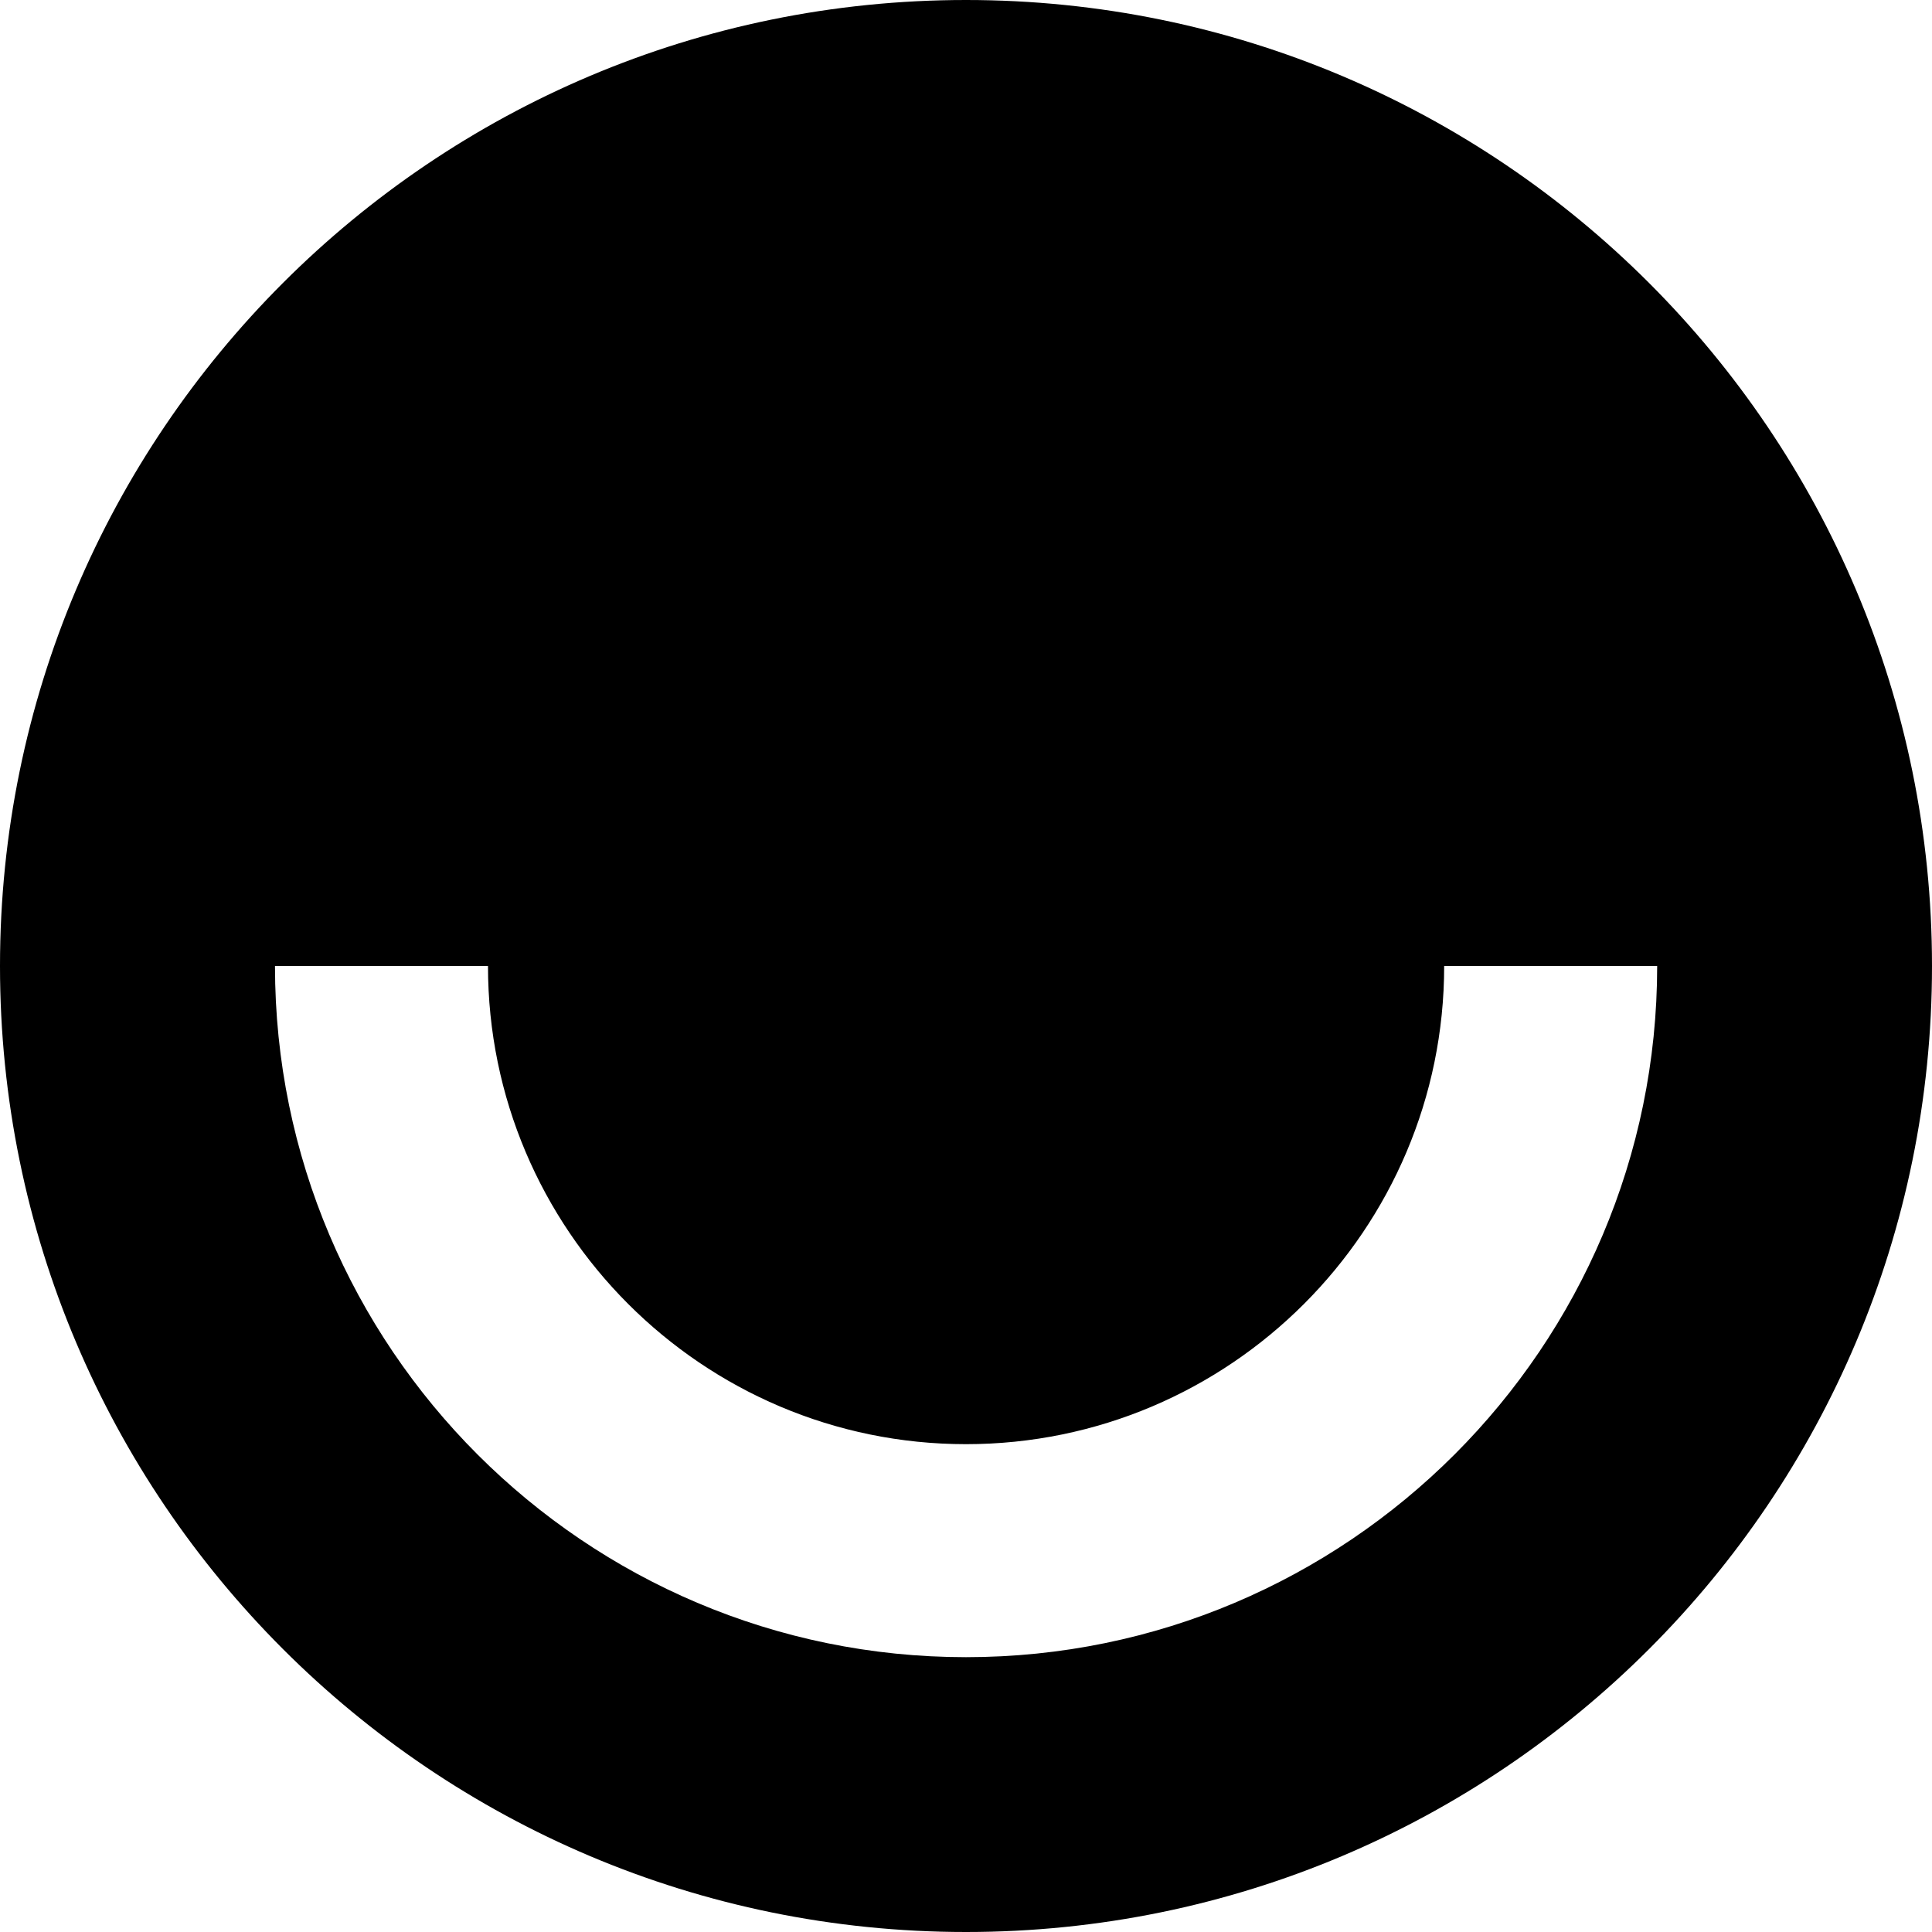
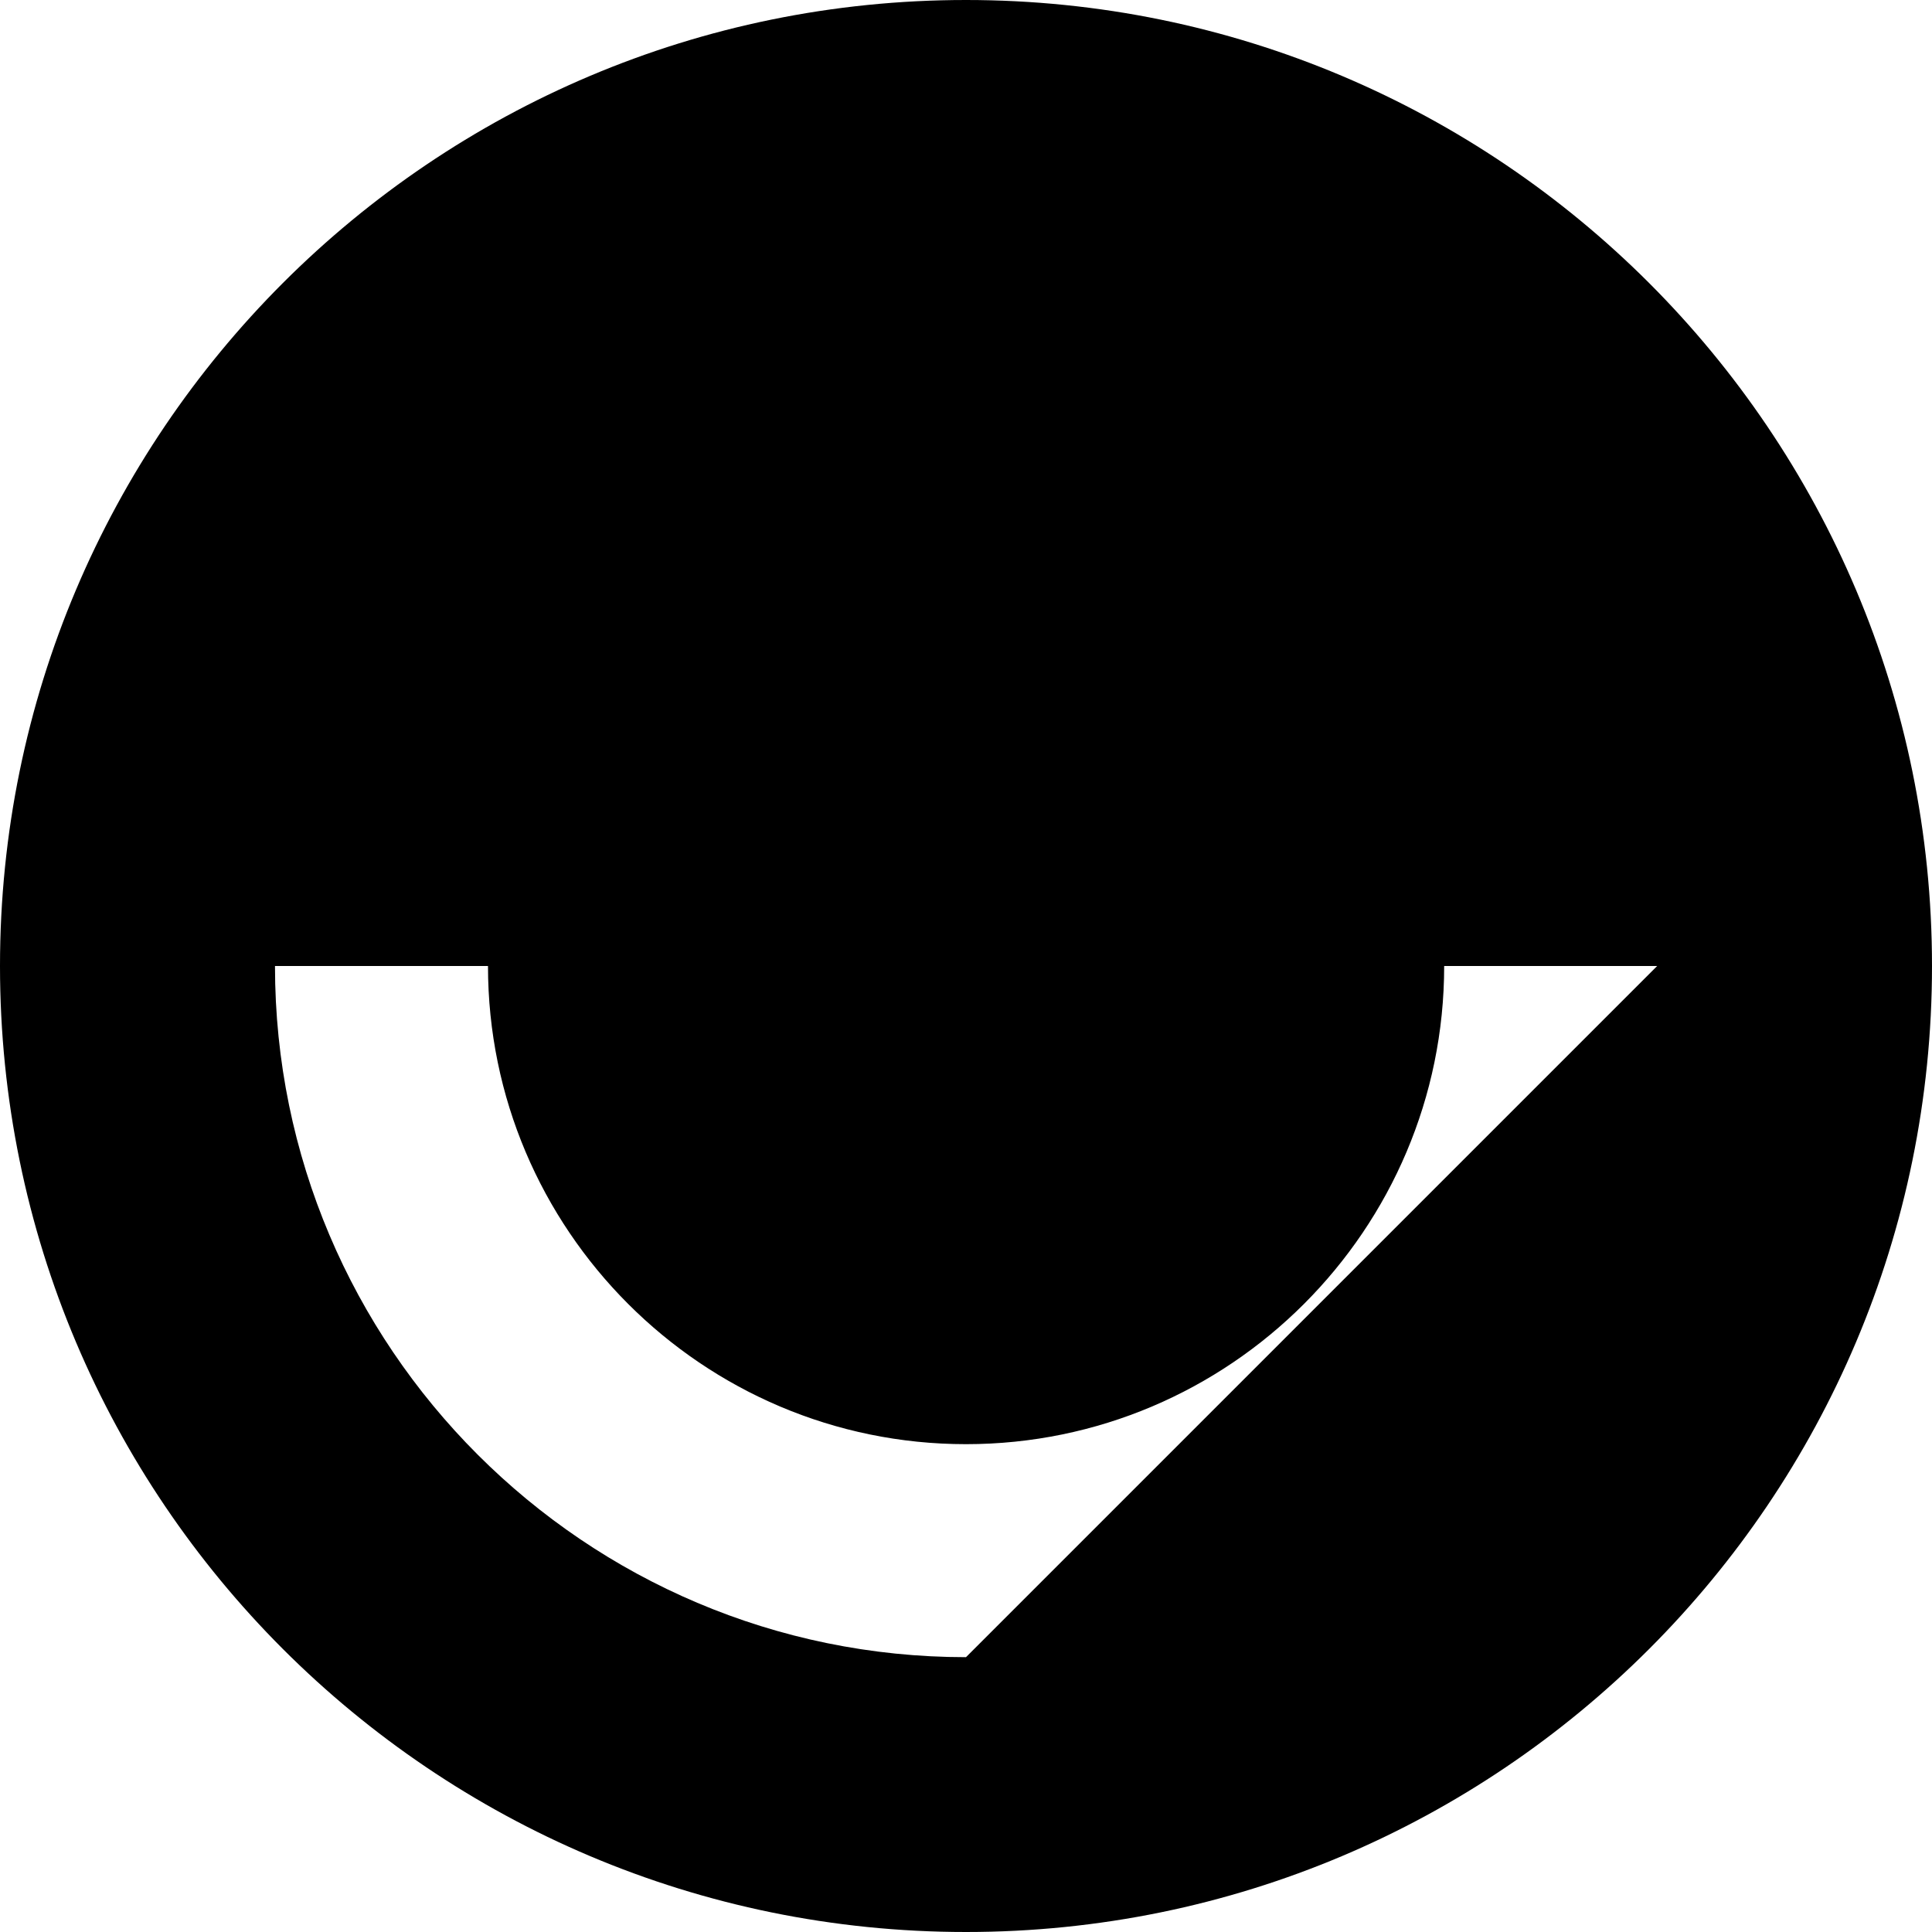
<svg xmlns="http://www.w3.org/2000/svg" version="1.1" id="Layer_1" x="0px" y="0px" viewBox="0 0 24 24" enable-background="new 0 0 24 24" xml:space="preserve">
-   <path d="M12,0C5.373,0,0,5.373,0,12s5.373,12,12,12c6.628,0,12-5.373,12-12S18.627,0,12,0z M12,20.586  c-4.734,0-8.584-3.85-8.584-8.586h2.646c0,3.275,2.664,5.94,5.938,5.94c3.275,0,5.94-2.664,5.94-5.94h2.646  C20.586,16.735,16.735,20.586,12,20.586z" />
+   <path d="M12,0C5.373,0,0,5.373,0,12s5.373,12,12,12c6.628,0,12-5.373,12-12S18.627,0,12,0z M12,20.586  c-4.734,0-8.584-3.85-8.584-8.586h2.646c0,3.275,2.664,5.94,5.938,5.94c3.275,0,5.94-2.664,5.94-5.94h2.646  z" />
</svg>